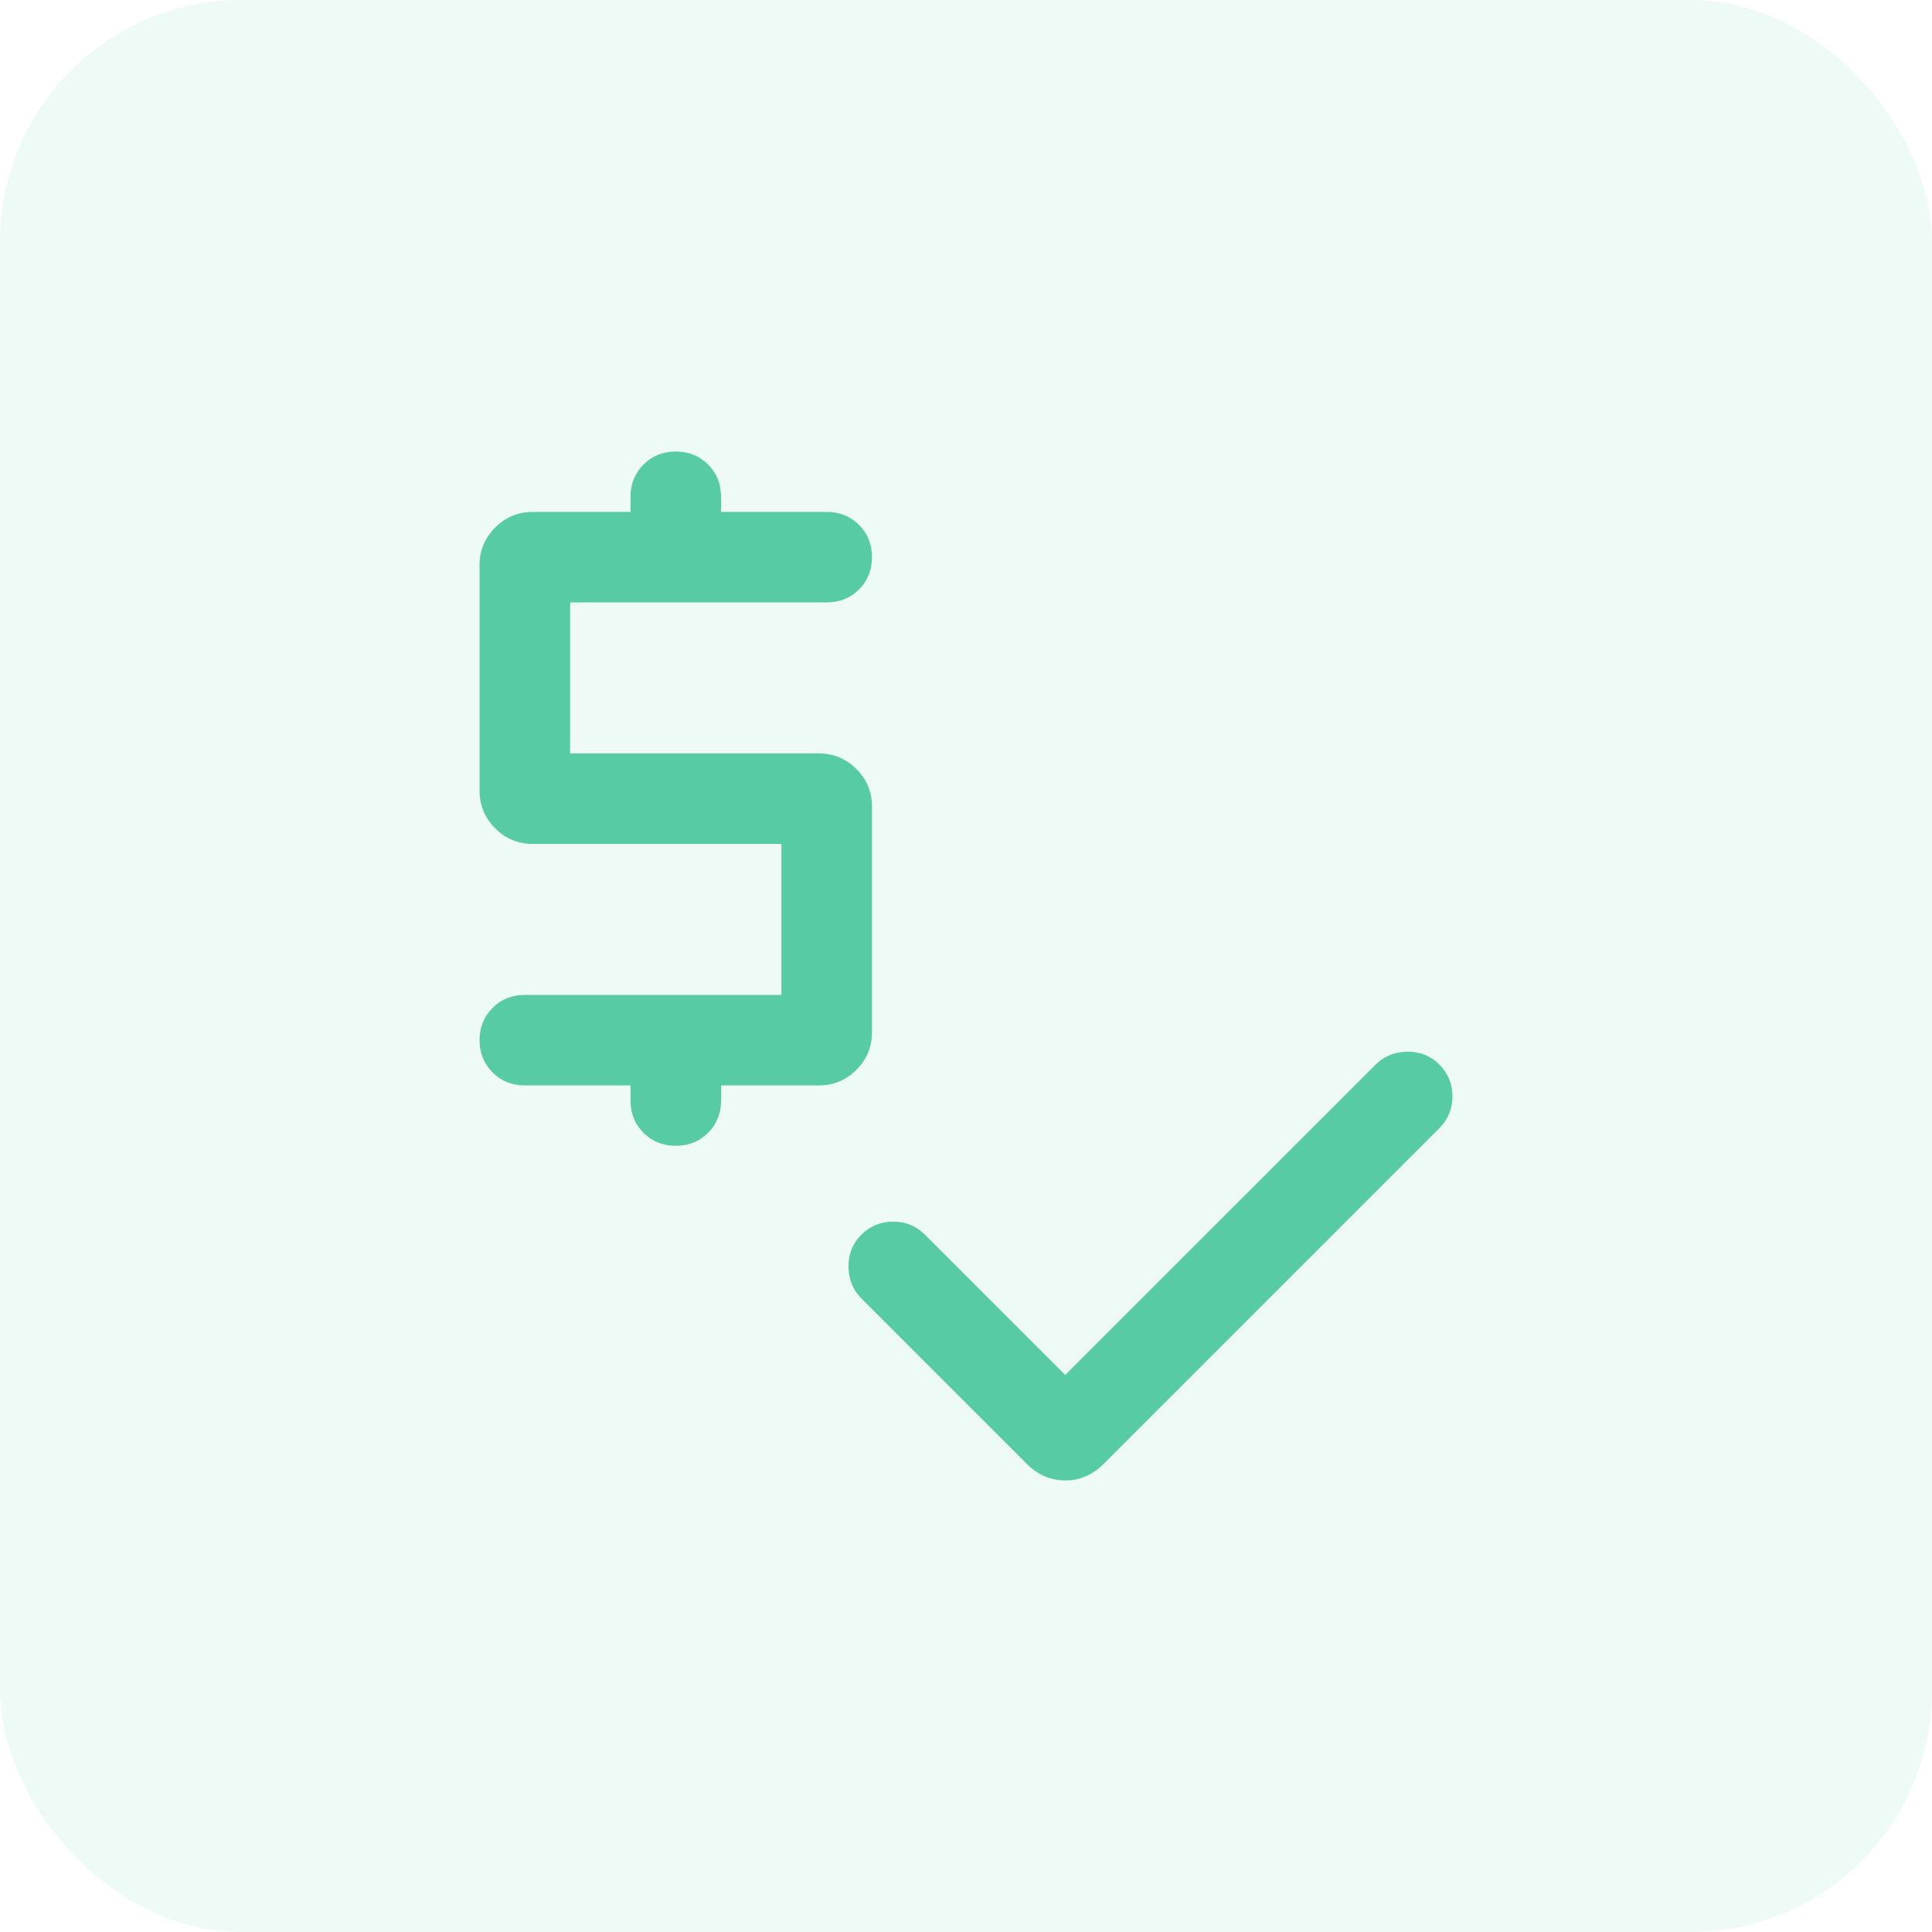
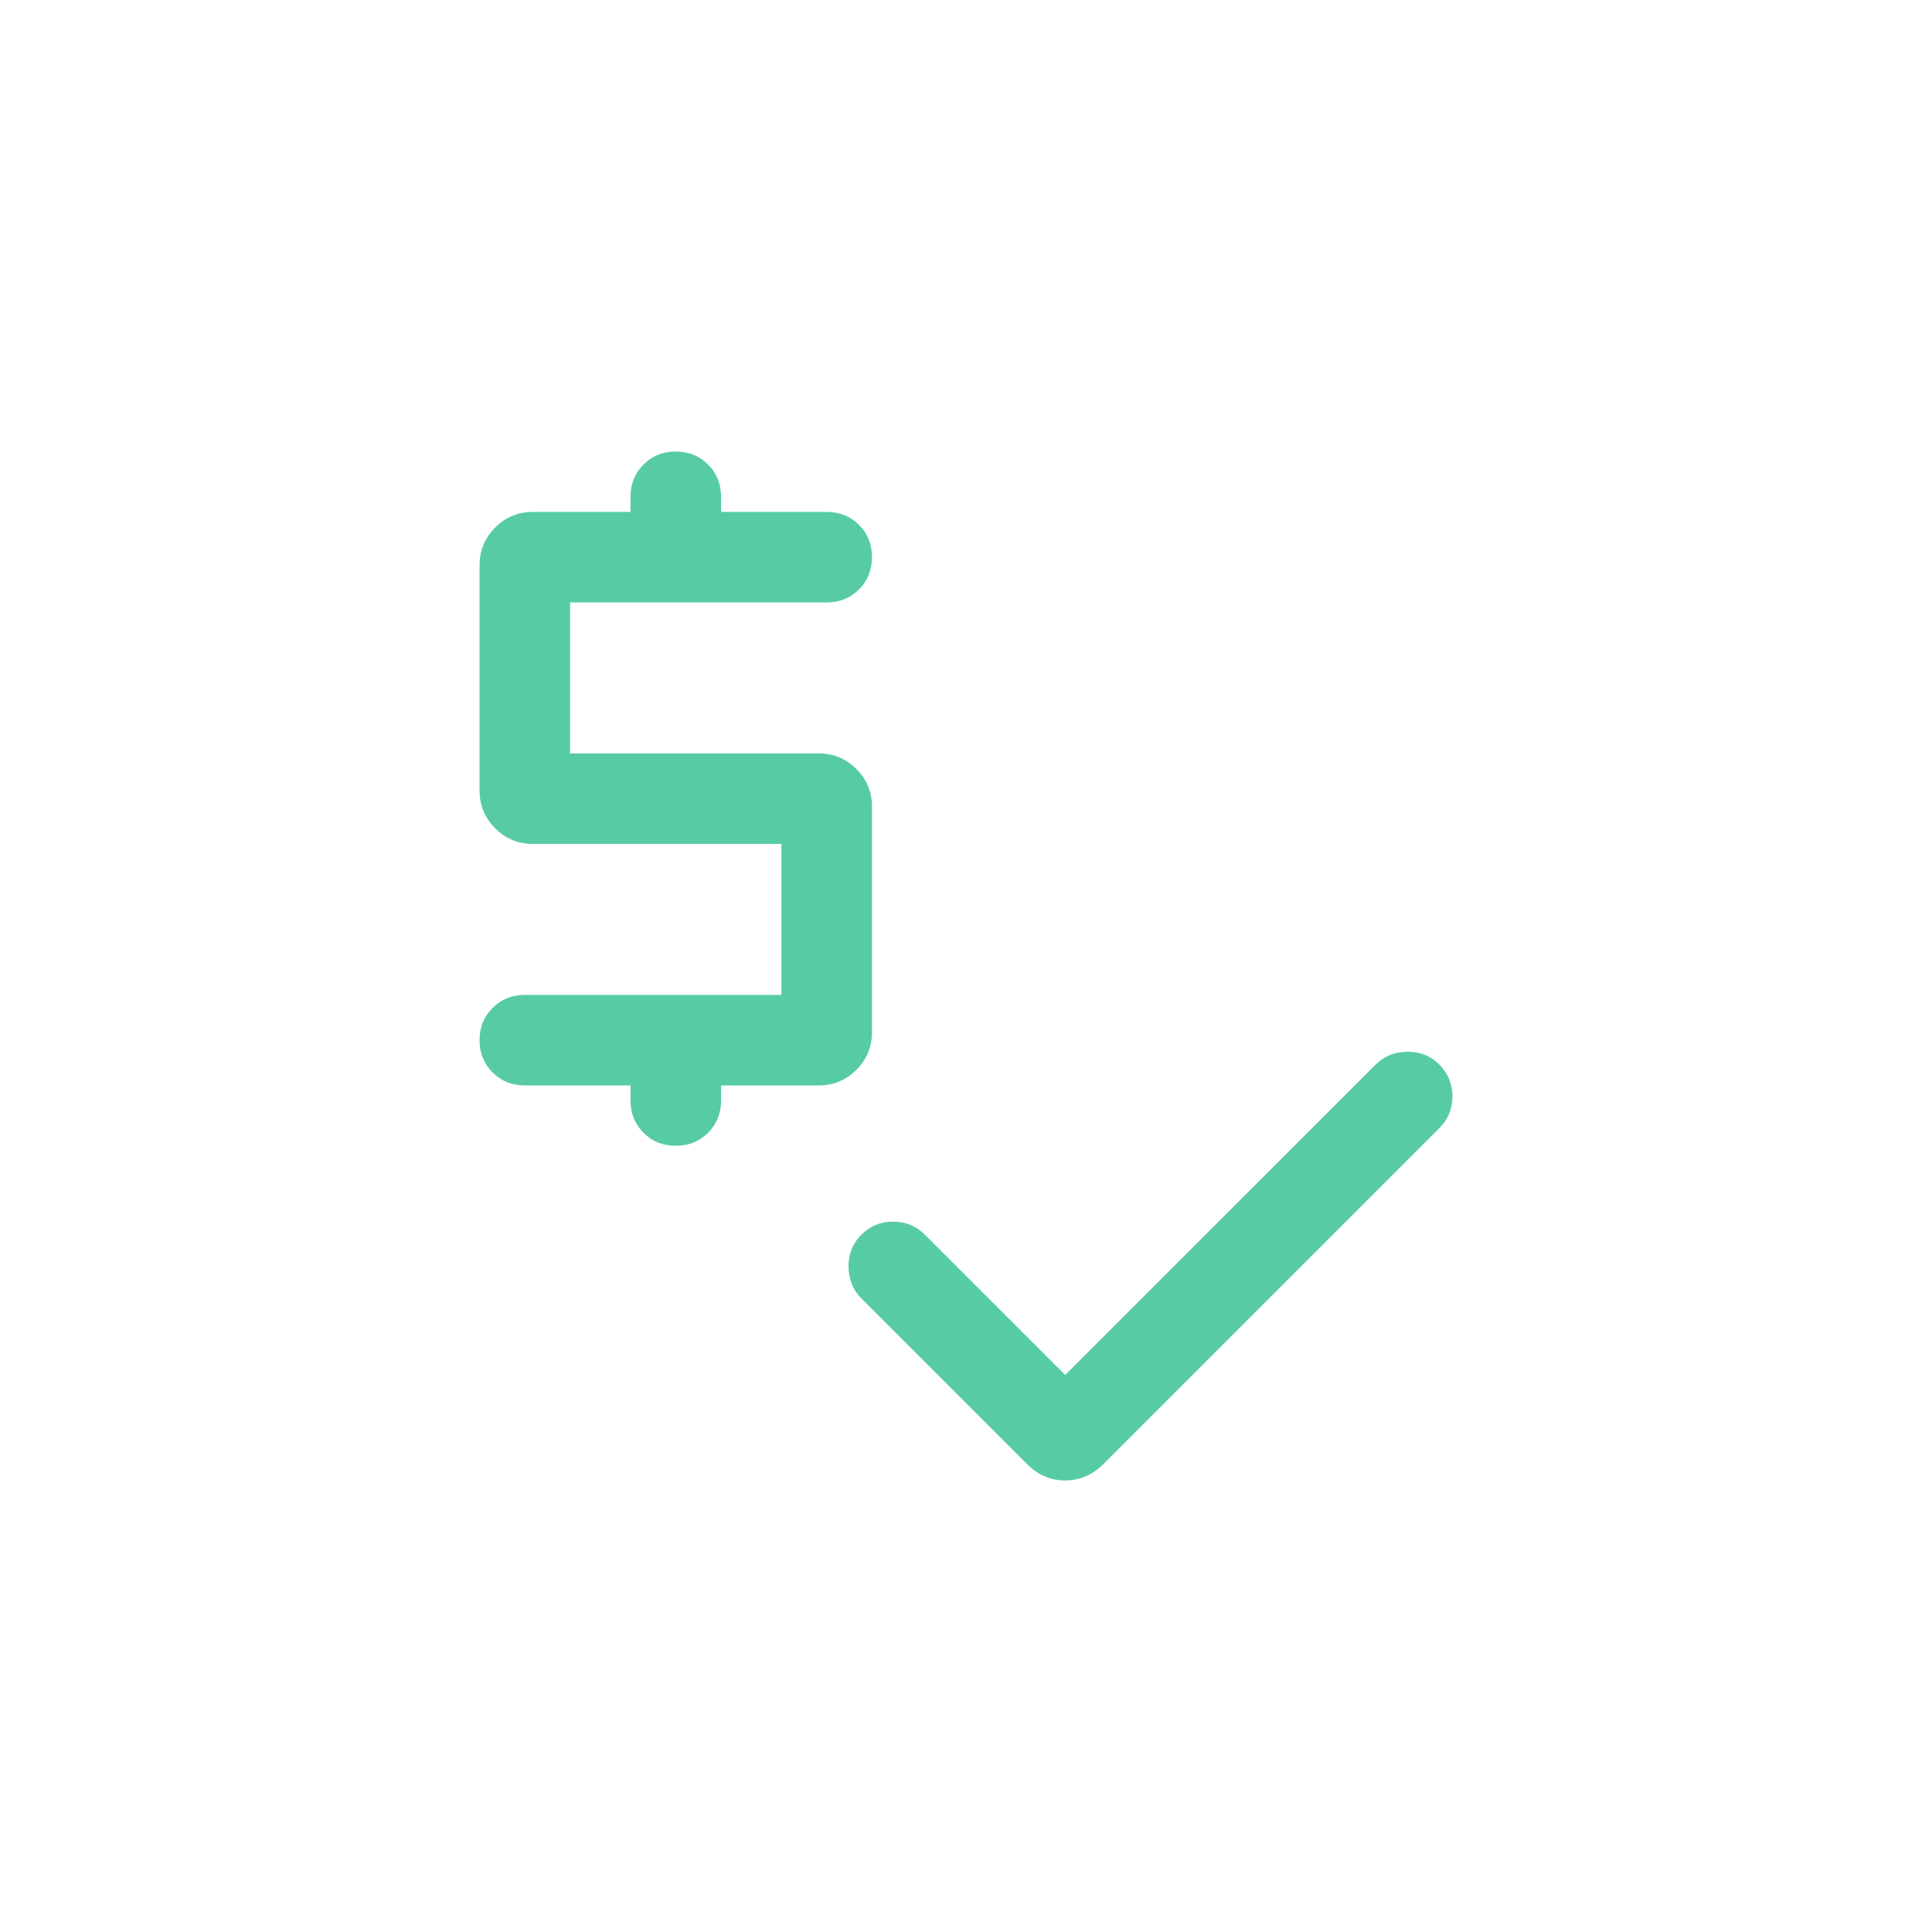
<svg xmlns="http://www.w3.org/2000/svg" width="32" height="32" viewBox="0 0 32 32" fill="none">
-   <rect width="32" height="32" rx="4" fill="#57CCA4" fill-opacity="0.1" />
  <path d="M17.643 22.774L22.786 17.632C22.924 17.494 23.098 17.423 23.308 17.42C23.517 17.417 23.695 17.487 23.84 17.632C23.984 17.777 24.057 17.953 24.057 18.159C24.057 18.366 23.984 18.541 23.84 18.686L18.276 24.25C18.095 24.43 17.884 24.521 17.643 24.521C17.402 24.521 17.191 24.43 17.011 24.25L14.266 21.505C14.128 21.367 14.057 21.193 14.054 20.983C14.051 20.774 14.121 20.596 14.266 20.451C14.411 20.307 14.587 20.234 14.793 20.234C15 20.234 15.175 20.307 15.32 20.451L17.643 22.774ZM10.443 18.228V17.978H8.693C8.481 17.978 8.302 17.907 8.159 17.763C8.015 17.619 7.943 17.441 7.943 17.228C7.943 17.016 8.015 16.837 8.159 16.694C8.302 16.55 8.481 16.479 8.693 16.479H12.943V13.978H8.828C8.583 13.978 8.374 13.892 8.202 13.72C8.03 13.547 7.943 13.339 7.943 13.094V9.363C7.943 9.118 8.03 8.91 8.202 8.737C8.374 8.565 8.583 8.479 8.828 8.479H10.443V8.228C10.443 8.016 10.515 7.837 10.659 7.694C10.802 7.55 10.98 7.479 11.193 7.479C11.406 7.479 11.584 7.55 11.728 7.694C11.871 7.837 11.943 8.016 11.943 8.228V8.479H13.693C13.906 8.479 14.084 8.55 14.228 8.694C14.371 8.837 14.443 9.016 14.443 9.228C14.443 9.441 14.371 9.619 14.228 9.763C14.084 9.907 13.906 9.978 13.693 9.978H9.443V12.479H13.559C13.804 12.479 14.012 12.565 14.185 12.737C14.357 12.909 14.443 13.118 14.443 13.363V17.094C14.443 17.339 14.357 17.547 14.185 17.72C14.012 17.892 13.804 17.978 13.559 17.978H11.943V18.228C11.943 18.441 11.871 18.619 11.728 18.763C11.584 18.907 11.406 18.978 11.193 18.978C10.98 18.978 10.802 18.907 10.659 18.763C10.515 18.619 10.443 18.441 10.443 18.228Z" fill="#57CCA4" />
</svg>